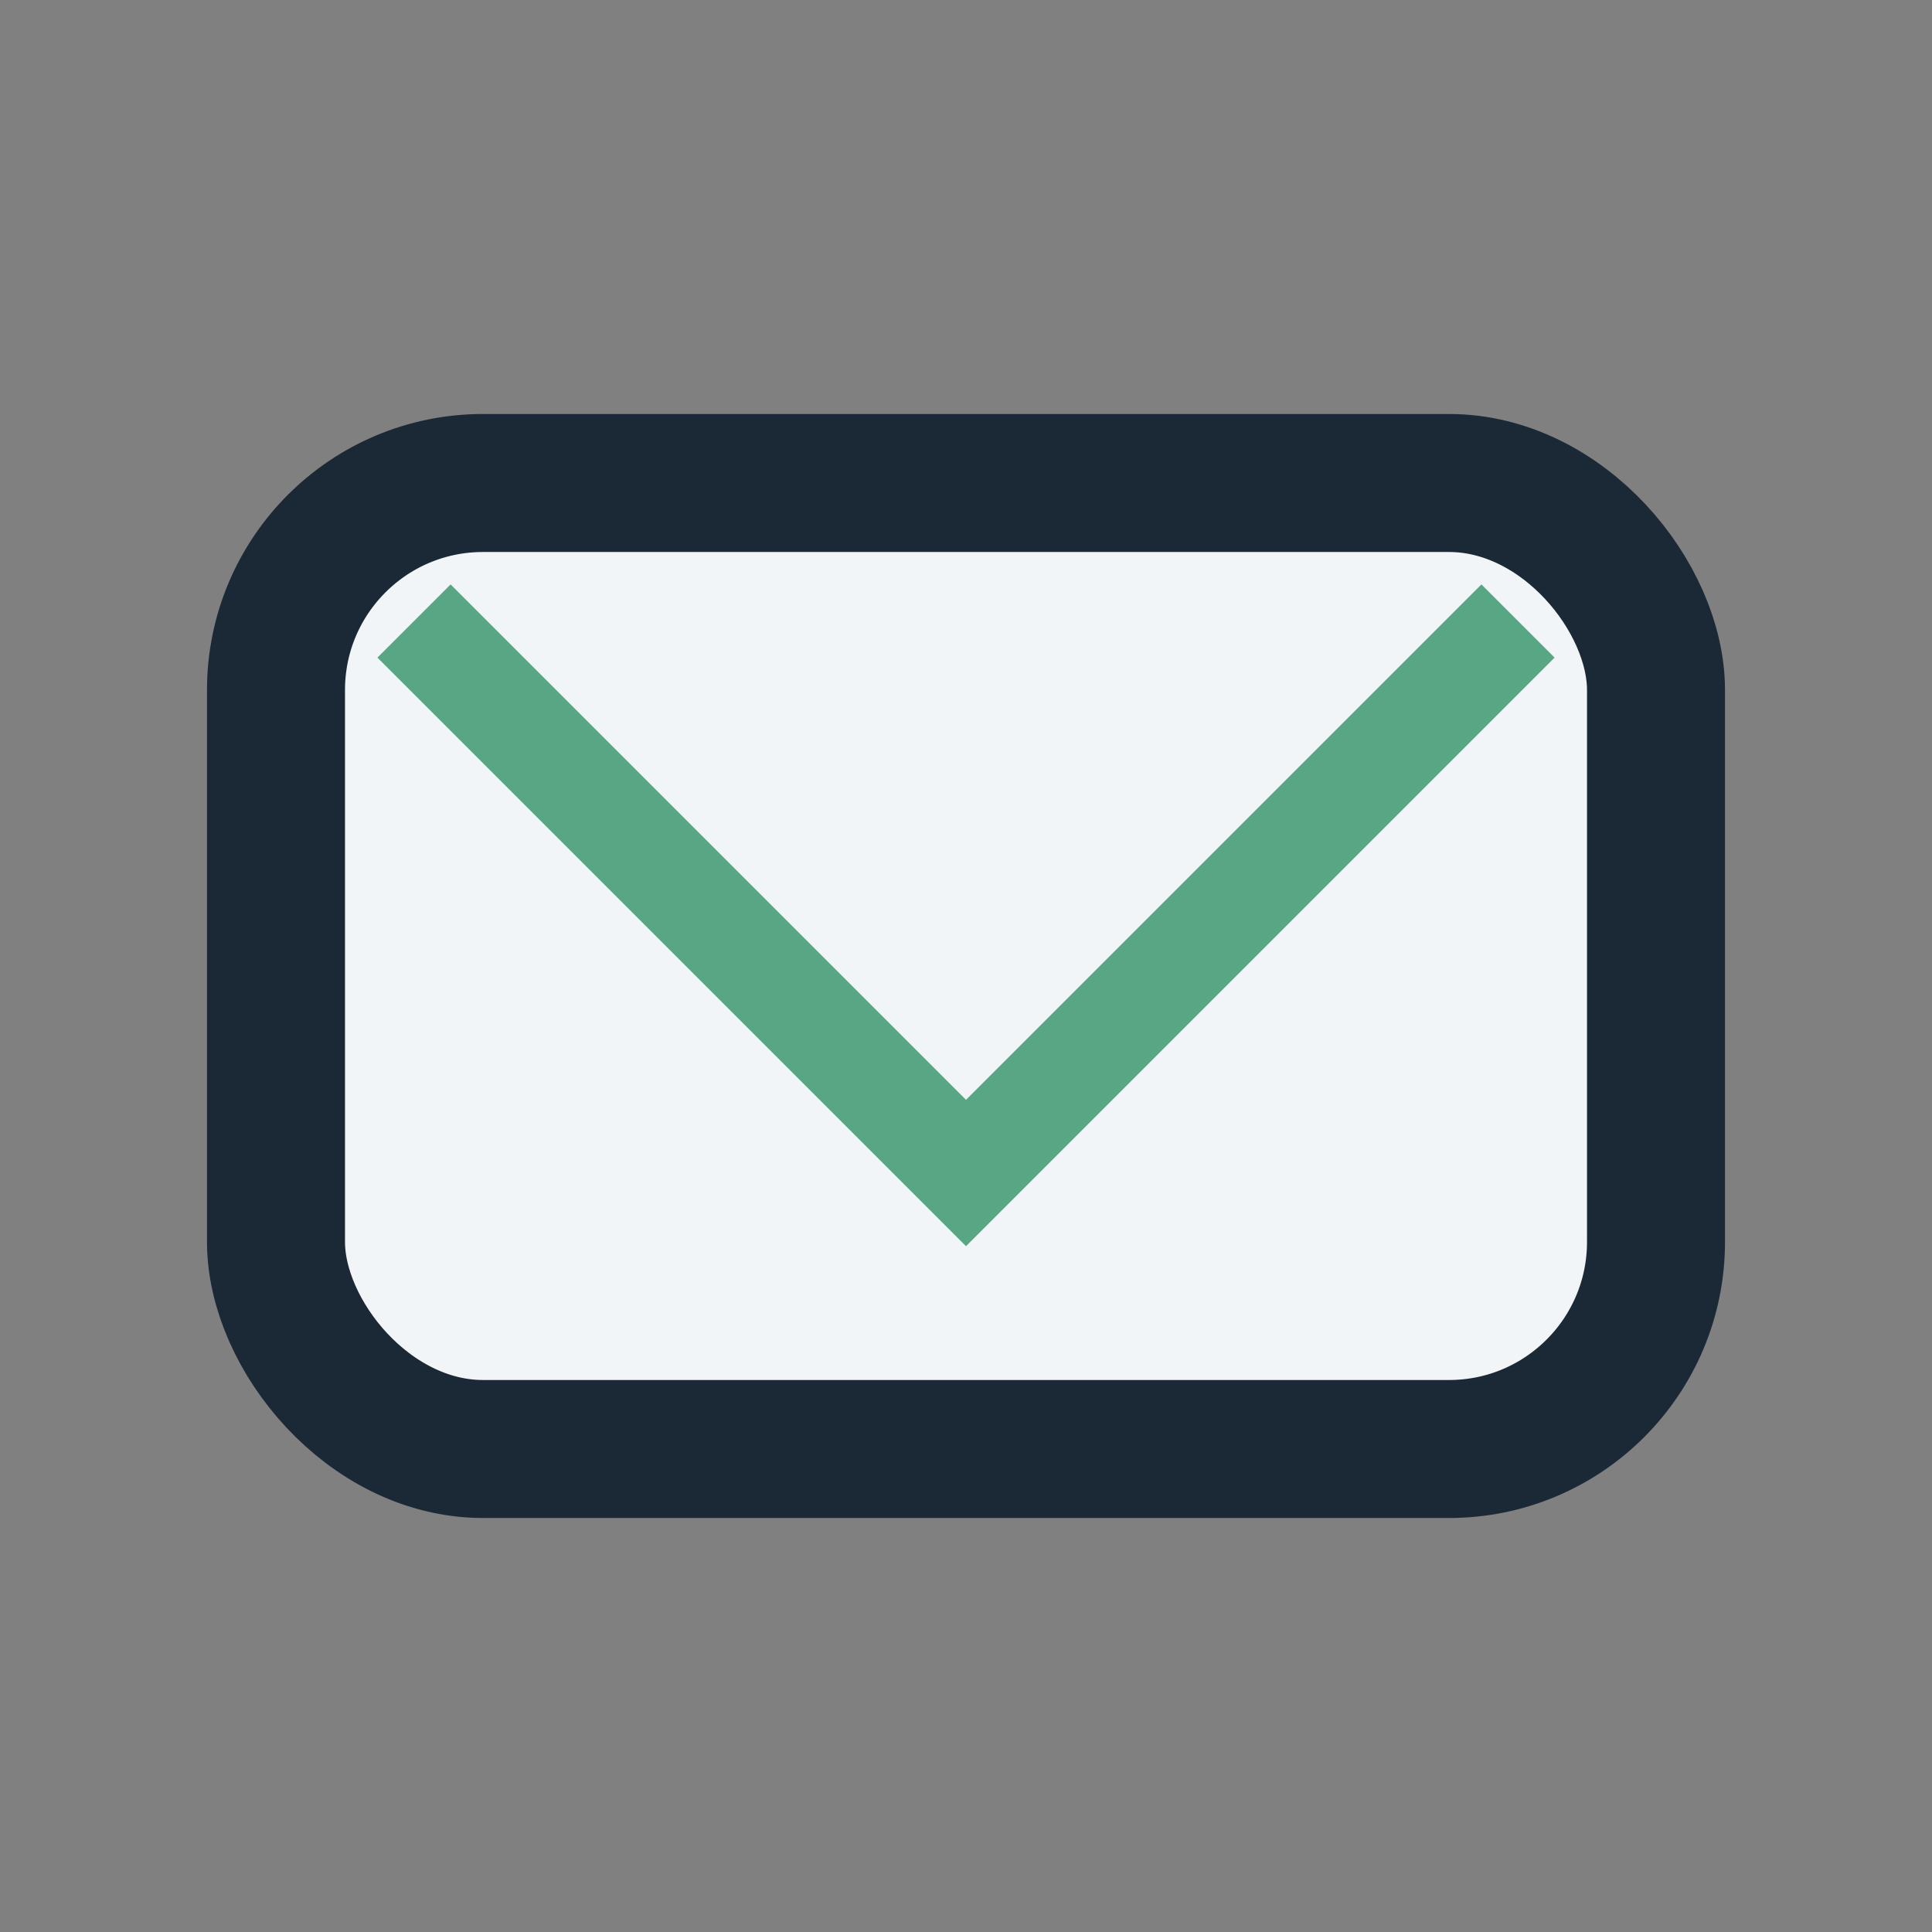
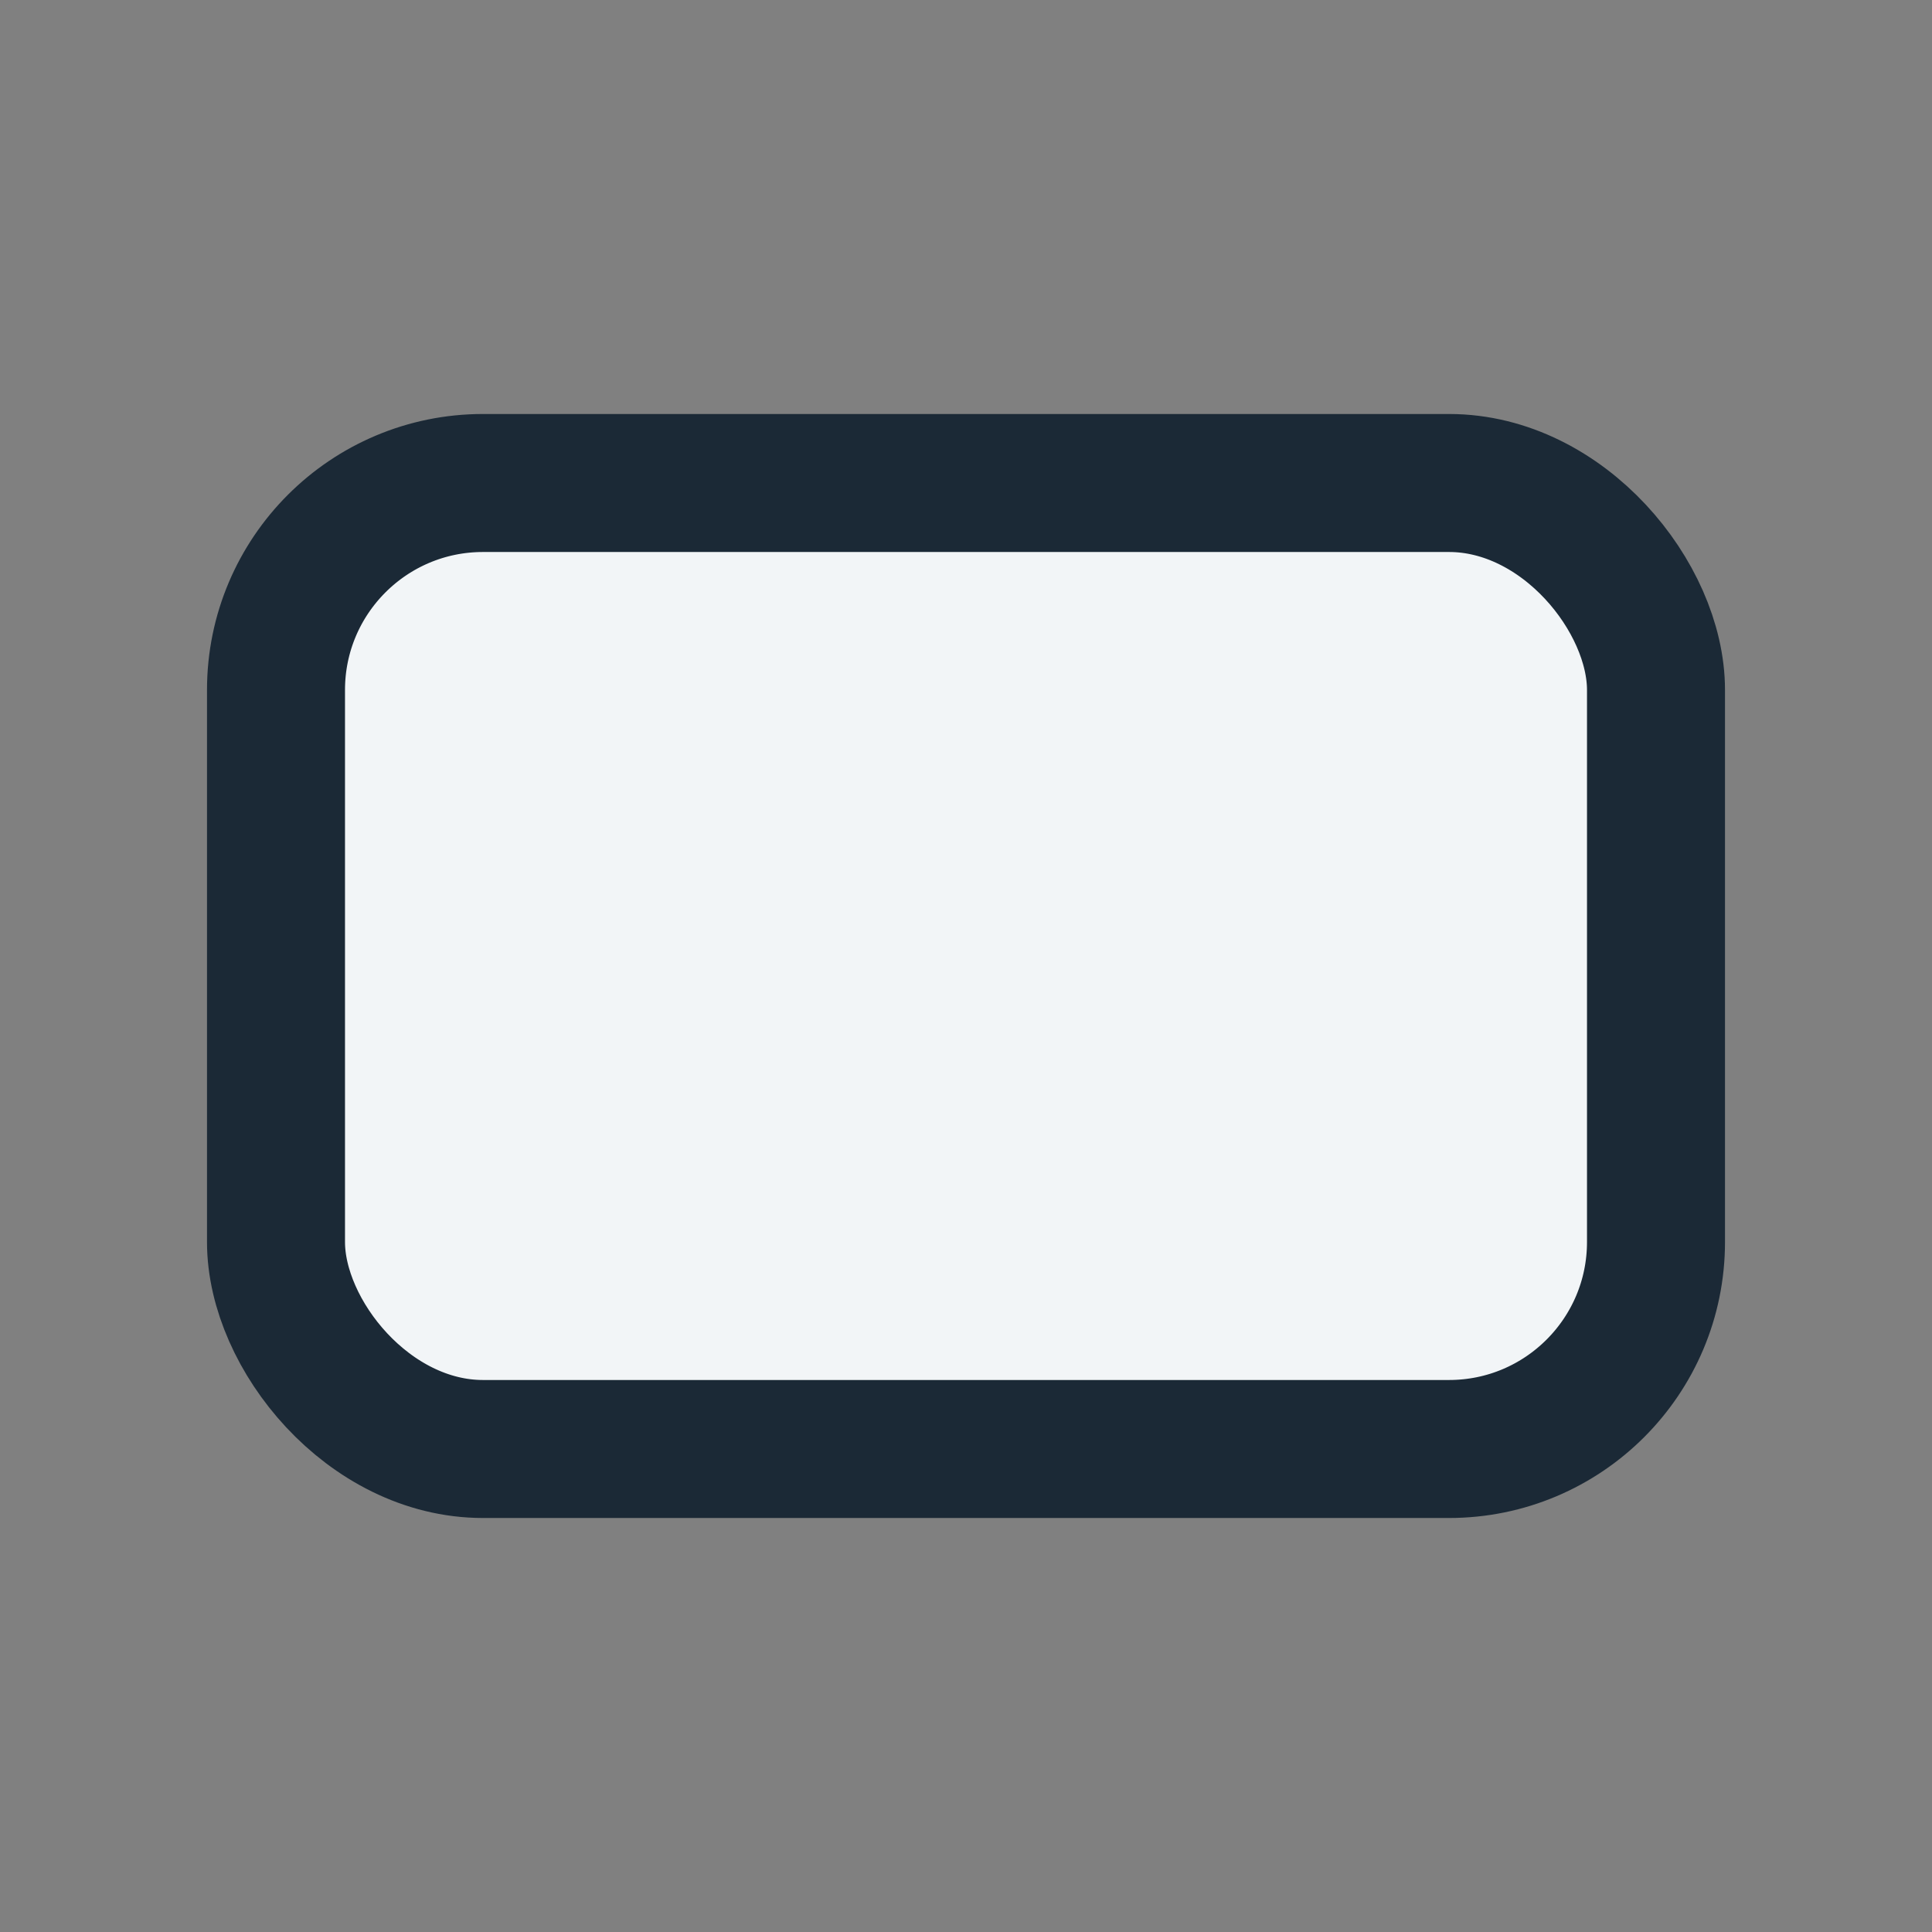
<svg xmlns="http://www.w3.org/2000/svg" width="28" height="28" viewBox="0 0 28 28">
  <rect x="0" y="0" width="28" height="28" fill="#808080" stroke="none" />
  <rect x="4" y="7" width="20" height="14" rx="3" fill="#F2F5F7" stroke="#1B2936" stroke-width="2" />
-   <path d="M6 9l8 8 8-8" fill="none" stroke="#58A684" stroke-width="1.5" />
</svg>